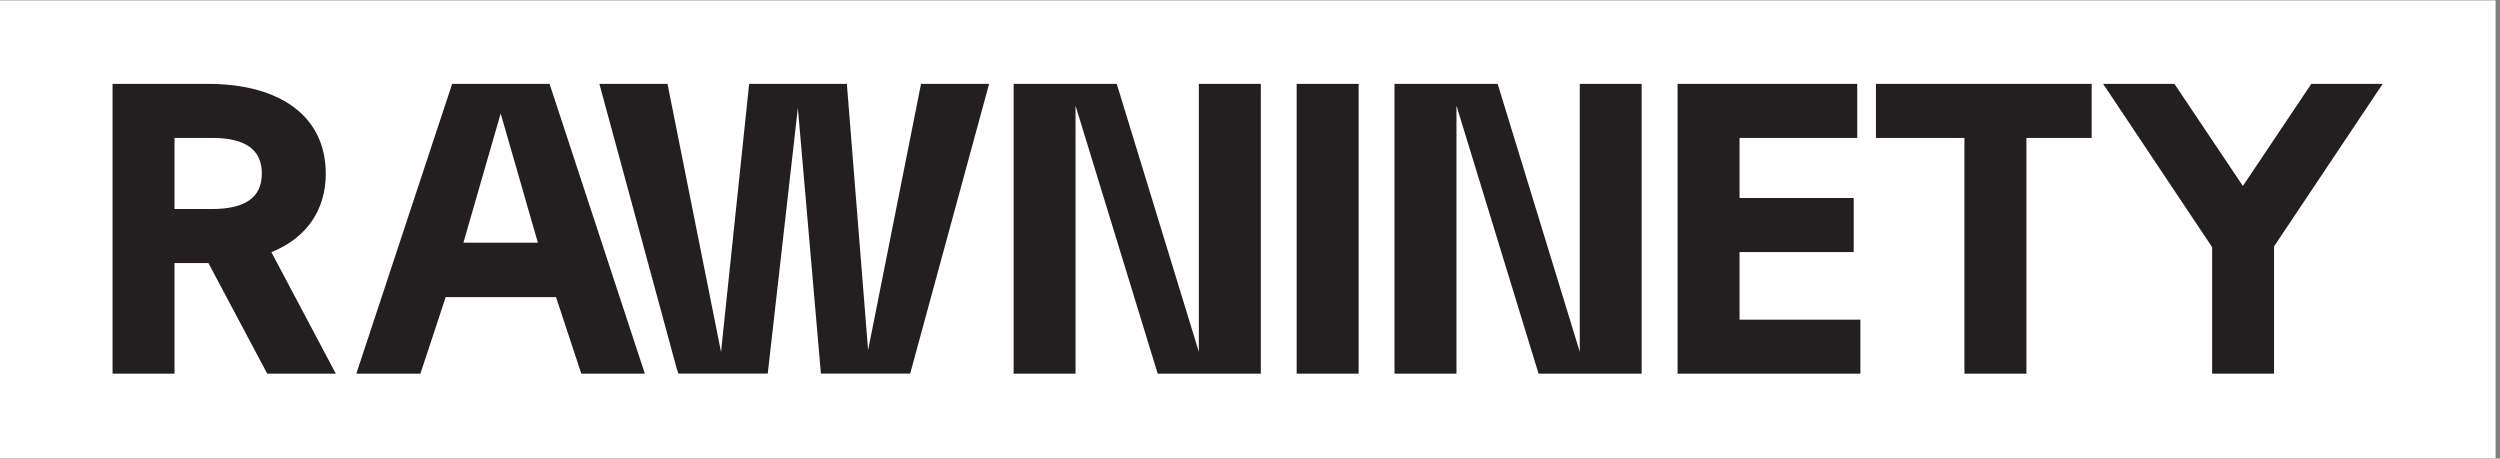
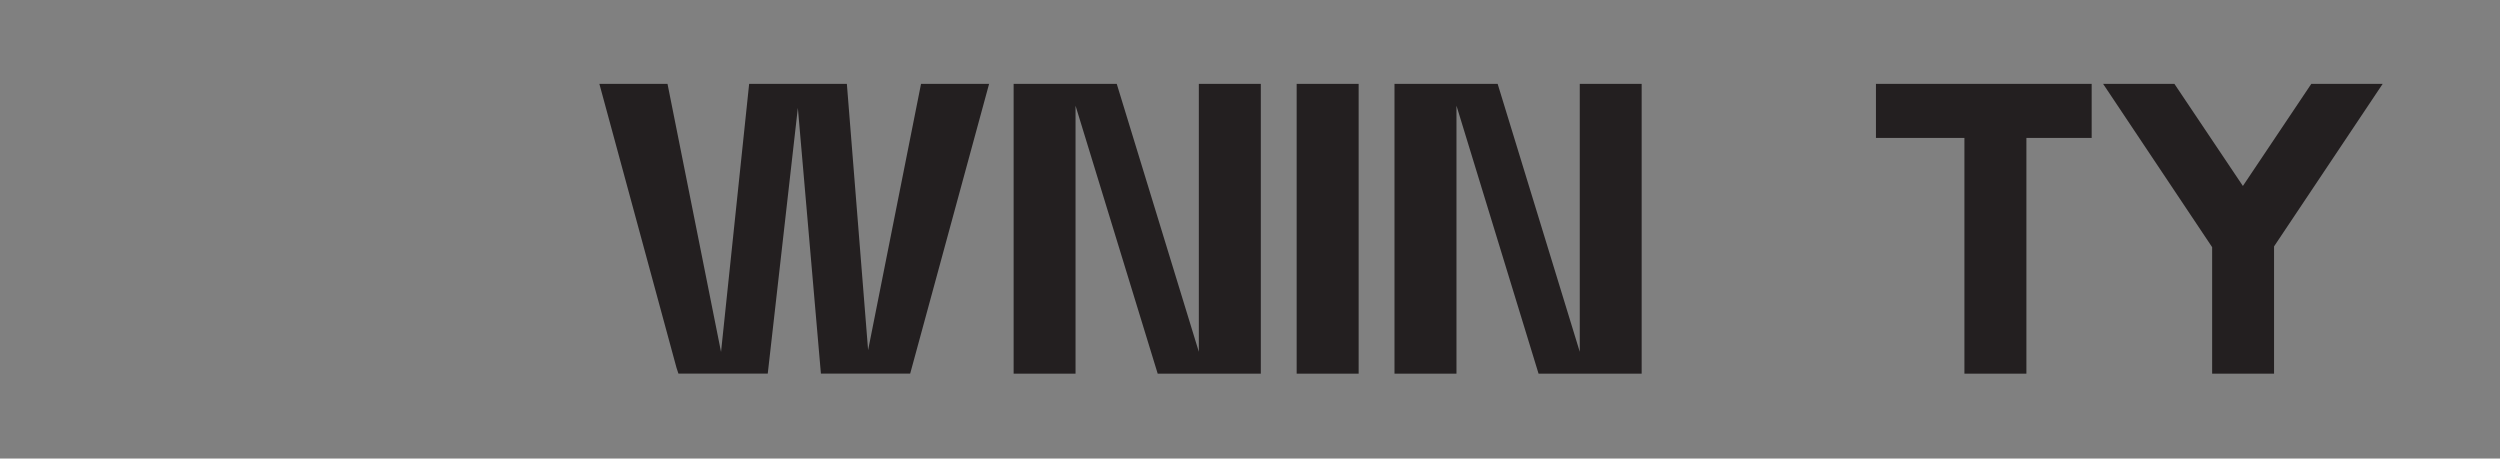
<svg xmlns="http://www.w3.org/2000/svg" version="1.2" preserveAspectRatio="xMidYMid meet" height="104" viewBox="0 0 425.25 78" zoomAndPan="magnify" width="567">
  <rect x="0" y="0" width="425.25" height="78" fill="#808080" stroke="none" />
  <defs>
    <clipPath id="65fec6a2e4">
      <path d="M 0 0.07 L 424.5 0.07 L 424.5 77.93 L 0 77.93 Z M 0 0.07" />
    </clipPath>
    <clipPath id="a971629aff">
-       <path d="M 5.016 5.137 L 43.223 5.137 L 43.223 54.691 L 5.016 54.691 Z M 5.016 5.137" />
-     </clipPath>
+       </clipPath>
    <clipPath id="80ebe4cb83">
      <path d="M 30.539 20.508 C 30.539 24.578 27.742 26.555 22.004 26.555 L 15.684 26.555 L 15.684 14.457 L 22.004 14.457 C 27.742 14.457 30.539 16.434 30.539 20.508 M 41.41 20.508 C 41.41 10.965 33.902 5.266 21.324 5.266 L 5.145 5.266 L 5.145 54.566 L 15.684 54.566 L 15.684 35.75 L 21.453 35.75 L 31.457 54.566 L 43.125 54.566 L 32.164 33.895 C 38.133 31.488 41.418 26.754 41.418 20.516" />
    </clipPath>
    <clipPath id="cd1d11cc00">
      <path d="M 0.016 0.203 L 38.223 0.203 L 38.223 49.691 L 0.016 49.691 Z M 0.016 0.203" />
    </clipPath>
    <clipPath id="d10761c467">
      <path d="M 25.539 15.508 C 25.539 19.578 22.742 21.555 17.004 21.555 L 10.684 21.555 L 10.684 9.457 L 17.004 9.457 C 22.742 9.457 25.539 11.434 25.539 15.508 M 36.41 15.508 C 36.41 5.965 28.902 0.266 16.324 0.266 L 0.145 0.266 L 0.145 49.566 L 10.684 49.566 L 10.684 30.75 L 16.453 30.75 L 26.457 49.566 L 38.125 49.566 L 27.164 28.895 C 33.133 26.488 36.418 21.754 36.418 15.516" />
    </clipPath>
    <clipPath id="d180557ea0">
      <rect height="50" y="0" width="39" x="0" />
    </clipPath>
    <clipPath id="aedfaf7d33">
      <path d="M 46.465 5.137 L 95.789 5.137 L 95.789 54.691 L 46.465 54.691 Z M 46.465 5.137" />
    </clipPath>
    <clipPath id="90c8c89670">
      <path d="M 77.492 32.277 L 64.828 32.277 L 71.164 10.305 Z M 62.91 5.266 L 46.609 54.566 L 57.508 54.566 L 61.812 41.539 L 80.578 41.539 L 84.879 54.566 L 95.691 54.566 L 79.48 5.266 Z M 62.91 5.266" />
    </clipPath>
    <clipPath id="c498ace3bd">
      <path d="M 0.465 0.203 L 49.727 0.203 L 49.727 49.691 L 0.465 49.691 Z M 0.465 0.203" />
    </clipPath>
    <clipPath id="77a488374e">
-       <path d="M 31.492 27.277 L 18.828 27.277 L 25.164 5.305 Z M 16.91 0.266 L 0.609 49.566 L 11.508 49.566 L 15.812 36.539 L 34.578 36.539 L 38.879 49.566 L 49.691 49.566 L 33.48 0.266 Z M 16.91 0.266" />
-     </clipPath>
+       </clipPath>
    <clipPath id="5f3ea34918">
      <rect height="50" y="0" width="50" x="0" />
    </clipPath>
    <clipPath id="1c0a120ec6">
      <path d="M 87.918 5.137 L 154.379 5.137 L 154.379 54.691 L 87.918 54.691 Z M 87.918 5.137" />
    </clipPath>
    <clipPath id="62604a08ad">
      <path d="M 133.664 50.555 L 130.051 5.266 L 113.43 5.266 L 108.648 50.863 L 99.543 5.266 L 87.953 5.266 L 101.07 53.547 L 101.402 54.555 L 116.594 54.555 L 121.715 9.355 L 125.637 54.555 L 140.82 54.555 L 154.246 5.266 L 142.668 5.266 Z M 133.664 50.555" />
    </clipPath>
    <clipPath id="19c7f9a170">
      <path d="M 0.918 0.203 L 67.379 0.203 L 67.379 49.559 L 0.918 49.559 Z M 0.918 0.203" />
    </clipPath>
    <clipPath id="5d8a051e98">
      <path d="M 46.664 45.555 L 43.051 0.266 L 26.43 0.266 L 21.648 45.863 L 12.543 0.266 L 0.953 0.266 L 14.07 48.547 L 14.402 49.555 L 29.594 49.555 L 34.715 4.355 L 38.637 49.555 L 53.82 49.555 L 67.246 0.266 L 55.668 0.266 Z M 46.664 45.555" />
    </clipPath>
    <clipPath id="909df87bbf">
      <rect height="50" y="0" width="68" x="0" />
    </clipPath>
    <clipPath id="061dc33b84">
      <path d="M 158.316 5.137 L 200.691 5.137 L 200.691 54.691 L 158.316 54.691 Z M 158.316 5.137" />
    </clipPath>
    <clipPath id="15fc262ca2">
      <path d="M 189.922 50.844 L 175.957 5.266 L 158.418 5.266 L 158.418 54.566 L 168.949 54.566 L 168.949 8.977 L 182.926 54.566 L 200.465 54.566 L 200.465 5.266 L 189.922 5.266 Z M 189.922 50.844" />
    </clipPath>
    <clipPath id="b60628e4f4">
      <path d="M 0.316 0.203 L 42.66 0.203 L 42.66 49.691 L 0.316 49.691 Z M 0.316 0.203" />
    </clipPath>
    <clipPath id="265383608d">
      <path d="M 31.922 45.844 L 17.957 0.266 L 0.418 0.266 L 0.418 49.566 L 10.949 49.566 L 10.949 3.977 L 24.926 49.566 L 42.465 49.566 L 42.465 0.266 L 31.922 0.266 Z M 31.922 45.844" />
    </clipPath>
    <clipPath id="1f8cec1dc5">
      <rect height="50" y="0" width="43" x="0" />
    </clipPath>
    <clipPath id="b6c7810475">
      <path d="M 206.562 5.266 L 217.105 5.266 L 217.105 54.566 L 206.562 54.566 Z M 206.562 5.266" />
    </clipPath>
    <clipPath id="0430812ce1">
      <path d="M 0.562 0.266 L 11.105 0.266 L 11.105 49.566 L 0.562 49.566 Z M 0.562 0.266" />
    </clipPath>
    <clipPath id="be5a61a7e9">
      <rect height="50" y="0" width="12" x="0" />
    </clipPath>
    <clipPath id="c5505c7b07">
      <path d="M 223.152 5.137 L 265.301 5.137 L 265.301 54.691 L 223.152 54.691 Z M 223.152 5.137" />
    </clipPath>
    <clipPath id="9aab96bb9e">
      <path d="M 254.719 50.844 L 240.75 5.266 L 223.203 5.266 L 223.203 54.566 L 233.746 54.566 L 233.746 8.977 L 247.711 54.566 L 265.246 54.566 L 265.246 5.266 L 254.719 5.266 Z M 254.719 50.844" />
    </clipPath>
    <clipPath id="c49bde7694">
      <path d="M 0.184 0.203 L 42.301 0.203 L 42.301 49.691 L 0.184 49.691 Z M 0.184 0.203" />
    </clipPath>
    <clipPath id="8c3ccbfdb4">
      <path d="M 31.719 45.844 L 17.75 0.266 L 0.203 0.266 L 0.203 49.566 L 10.746 49.566 L 10.746 3.977 L 24.711 49.566 L 42.246 49.566 L 42.246 0.266 L 31.719 0.266 Z M 31.719 45.844" />
    </clipPath>
    <clipPath id="254ebebec2">
      <rect height="50" y="0" width="43" x="0" />
    </clipPath>
    <clipPath id="46190b0c4a">
-       <path d="M 271.355 5.266 L 301.914 5.266 L 301.914 14.457 L 271.355 14.457 Z M 271.355 14.457 L 281.898 14.457 L 281.898 24.68 L 271.355 24.68 Z M 271.355 24.68 L 301.312 24.68 L 301.312 33.871 L 271.355 33.871 Z M 271.355 33.871 L 281.898 33.871 L 281.898 45.371 L 271.355 45.371 Z M 271.355 45.371 L 302.453 45.371 L 302.453 54.566 L 271.355 54.566 Z M 271.355 45.371" />
-     </clipPath>
+       </clipPath>
    <clipPath id="4784b1eeb1">
      <path d="M 0.355 0.266 L 30.914 0.266 L 30.914 9.457 L 0.355 9.457 Z M 0.355 9.457 L 10.898 9.457 L 10.898 19.68 L 0.355 19.68 Z M 0.355 19.68 L 30.312 19.68 L 30.312 28.871 L 0.355 28.871 Z M 0.355 28.871 L 10.898 28.871 L 10.898 40.371 L 0.355 40.371 Z M 0.355 40.371 L 31.453 40.371 L 31.453 49.566 L 0.355 49.566 Z M 0.355 40.371" />
    </clipPath>
    <clipPath id="ff27a489a2">
      <rect height="50" y="0" width="32" x="0" />
    </clipPath>
    <clipPath id="9c035dc7f0">
      <path d="M 305.098 5.266 L 341.793 5.266 L 341.793 14.457 L 305.098 14.457 Z M 320.148 14.457 L 330.691 14.457 L 330.691 54.566 L 320.148 54.566 Z M 320.148 14.457" />
    </clipPath>
    <clipPath id="a22782176f">
      <path d="M 0.098 0.266 L 36.793 0.266 L 36.793 9.457 L 0.098 9.457 Z M 15.148 9.457 L 25.691 9.457 L 25.691 49.566 L 15.148 49.566 Z M 15.148 9.457" />
    </clipPath>
    <clipPath id="cb687feaad">
      <rect height="50" y="0" width="37" x="0" />
    </clipPath>
    <clipPath id="8ee19a80b8">
      <path d="M 343.57 5.137 L 391.504 5.137 L 391.504 54.691 L 343.57 54.691 Z M 343.57 5.137" />
    </clipPath>
    <clipPath id="bdbc85a55c">
-       <path d="M 379.152 5.266 L 367.516 22.633 L 356.035 5.512 L 355.867 5.266 L 343.738 5.266 L 362.285 33.043 L 362.285 54.566 L 372.816 54.566 L 372.816 32.914 L 391.293 5.266 Z M 379.152 5.266" />
+       <path d="M 379.152 5.266 L 367.516 22.633 L 355.867 5.266 L 343.738 5.266 L 362.285 33.043 L 362.285 54.566 L 372.816 54.566 L 372.816 32.914 L 391.293 5.266 Z M 379.152 5.266" />
    </clipPath>
    <clipPath id="1dc0745fec">
      <path d="M 0.688 0.203 L 48.363 0.203 L 48.363 49.691 L 0.688 49.691 Z M 0.688 0.203" />
    </clipPath>
    <clipPath id="c4d8385c3d">
      <path d="M 36.152 0.266 L 24.516 17.633 L 13.035 0.512 L 12.867 0.266 L 0.738 0.266 L 19.285 28.043 L 19.285 49.566 L 29.816 49.566 L 29.816 27.914 L 48.293 0.266 Z M 36.152 0.266" />
    </clipPath>
    <clipPath id="0ce39bc4f0">
      <rect height="50" y="0" width="49" x="0" />
    </clipPath>
    <clipPath id="bbf0983dce">
      <rect height="60" y="0" width="397" x="0" />
    </clipPath>
  </defs>
  <g id="42c904db26">
    <g clip-path="url(#65fec6a2e4)" clip-rule="nonzero">
-       <path d="M 0 0.07 L 424.5 0.07 L 424.5 77.93 L 0 77.93 Z M 0 0.07" style="stroke:none;fill-rule:nonzero;fill:#ffffff;fill-opacity:1;" />
-     </g>
+       </g>
    <g transform="matrix(1,0,0,1,14,9)">
      <g clip-path="url(#bbf0983dce)">
        <g clip-path="url(#a971629aff)" clip-rule="nonzero">
          <g clip-path="url(#80ebe4cb83)" clip-rule="nonzero">
            <g transform="matrix(1,0,0,1,5,5)">
              <g clip-path="url(#d180557ea0)" id="ce0786ca90">
                <g clip-path="url(#cd1d11cc00)" clip-rule="nonzero">
                  <g clip-path="url(#d10761c467)" clip-rule="nonzero">
                    <rect style="fill:#231f20;fill-opacity:1;stroke:none;" height="50" y="0" width="39" x="0" />
                  </g>
                </g>
              </g>
            </g>
          </g>
        </g>
        <g clip-path="url(#aedfaf7d33)" clip-rule="nonzero">
          <g clip-path="url(#90c8c89670)" clip-rule="nonzero">
            <g transform="matrix(1,0,0,1,46,5)">
              <g clip-path="url(#5f3ea34918)" id="d02a8e6614">
                <g clip-path="url(#c498ace3bd)" clip-rule="nonzero">
                  <g clip-path="url(#77a488374e)" clip-rule="nonzero">
                    <rect style="fill:#231f20;fill-opacity:1;stroke:none;" height="50" y="0" width="50" x="0" />
                  </g>
                </g>
              </g>
            </g>
          </g>
        </g>
        <g clip-path="url(#1c0a120ec6)" clip-rule="nonzero">
          <g clip-path="url(#62604a08ad)" clip-rule="nonzero">
            <g transform="matrix(1,0,0,1,87,5)">
              <g clip-path="url(#909df87bbf)" id="491a923496">
                <g clip-path="url(#19c7f9a170)" clip-rule="nonzero">
                  <g clip-path="url(#5d8a051e98)" clip-rule="nonzero">
                    <rect style="fill:#231f20;fill-opacity:1;stroke:none;" height="50" y="0" width="68" x="0" />
                  </g>
                </g>
              </g>
            </g>
          </g>
        </g>
        <g clip-path="url(#061dc33b84)" clip-rule="nonzero">
          <g clip-path="url(#15fc262ca2)" clip-rule="nonzero">
            <g transform="matrix(1,0,0,1,158,5)">
              <g clip-path="url(#1f8cec1dc5)" id="09cf6695c9">
                <g clip-path="url(#b60628e4f4)" clip-rule="nonzero">
                  <g clip-path="url(#265383608d)" clip-rule="nonzero">
                    <rect style="fill:#231f20;fill-opacity:1;stroke:none;" height="50" y="0" width="43" x="0" />
                  </g>
                </g>
              </g>
            </g>
          </g>
        </g>
        <g clip-path="url(#b6c7810475)" clip-rule="nonzero">
          <g transform="matrix(1,0,0,1,206,5)">
            <g clip-path="url(#be5a61a7e9)" id="795a50dd62">
              <g clip-path="url(#0430812ce1)" clip-rule="nonzero">
                <rect style="fill:#231f20;fill-opacity:1;stroke:none;" height="50" y="0" width="12" x="0" />
              </g>
            </g>
          </g>
        </g>
        <g clip-path="url(#c5505c7b07)" clip-rule="nonzero">
          <g clip-path="url(#9aab96bb9e)" clip-rule="nonzero">
            <g transform="matrix(1,0,0,1,223,5)">
              <g clip-path="url(#254ebebec2)" id="bf2a8b12f2">
                <g clip-path="url(#c49bde7694)" clip-rule="nonzero">
                  <g clip-path="url(#8c3ccbfdb4)" clip-rule="nonzero">
                    <rect style="fill:#231f20;fill-opacity:1;stroke:none;" height="50" y="0" width="43" x="0" />
                  </g>
                </g>
              </g>
            </g>
          </g>
        </g>
        <g clip-path="url(#46190b0c4a)" clip-rule="nonzero">
          <g transform="matrix(1,0,0,1,271,5)">
            <g clip-path="url(#ff27a489a2)" id="8ad158d4fa">
              <g clip-path="url(#4784b1eeb1)" clip-rule="nonzero">
                <rect style="fill:#231f20;fill-opacity:1;stroke:none;" height="50" y="0" width="32" x="0" />
              </g>
            </g>
          </g>
        </g>
        <g clip-path="url(#9c035dc7f0)" clip-rule="nonzero">
          <g transform="matrix(1,0,0,1,305,5)">
            <g clip-path="url(#cb687feaad)" id="d6d46fe970">
              <g clip-path="url(#a22782176f)" clip-rule="nonzero">
                <rect style="fill:#231f20;fill-opacity:1;stroke:none;" height="50" y="0" width="37" x="0" />
              </g>
            </g>
          </g>
        </g>
        <g clip-path="url(#8ee19a80b8)" clip-rule="nonzero">
          <g clip-path="url(#bdbc85a55c)" clip-rule="nonzero">
            <g transform="matrix(1,0,0,1,343,5)">
              <g clip-path="url(#0ce39bc4f0)" id="f21a5a9f85">
                <g clip-path="url(#1dc0745fec)" clip-rule="nonzero">
                  <g clip-path="url(#c4d8385c3d)" clip-rule="nonzero">
                    <rect style="fill:#231f20;fill-opacity:1;stroke:none;" height="50" y="0" width="49" x="0" />
                  </g>
                </g>
              </g>
            </g>
          </g>
        </g>
      </g>
    </g>
  </g>
</svg>